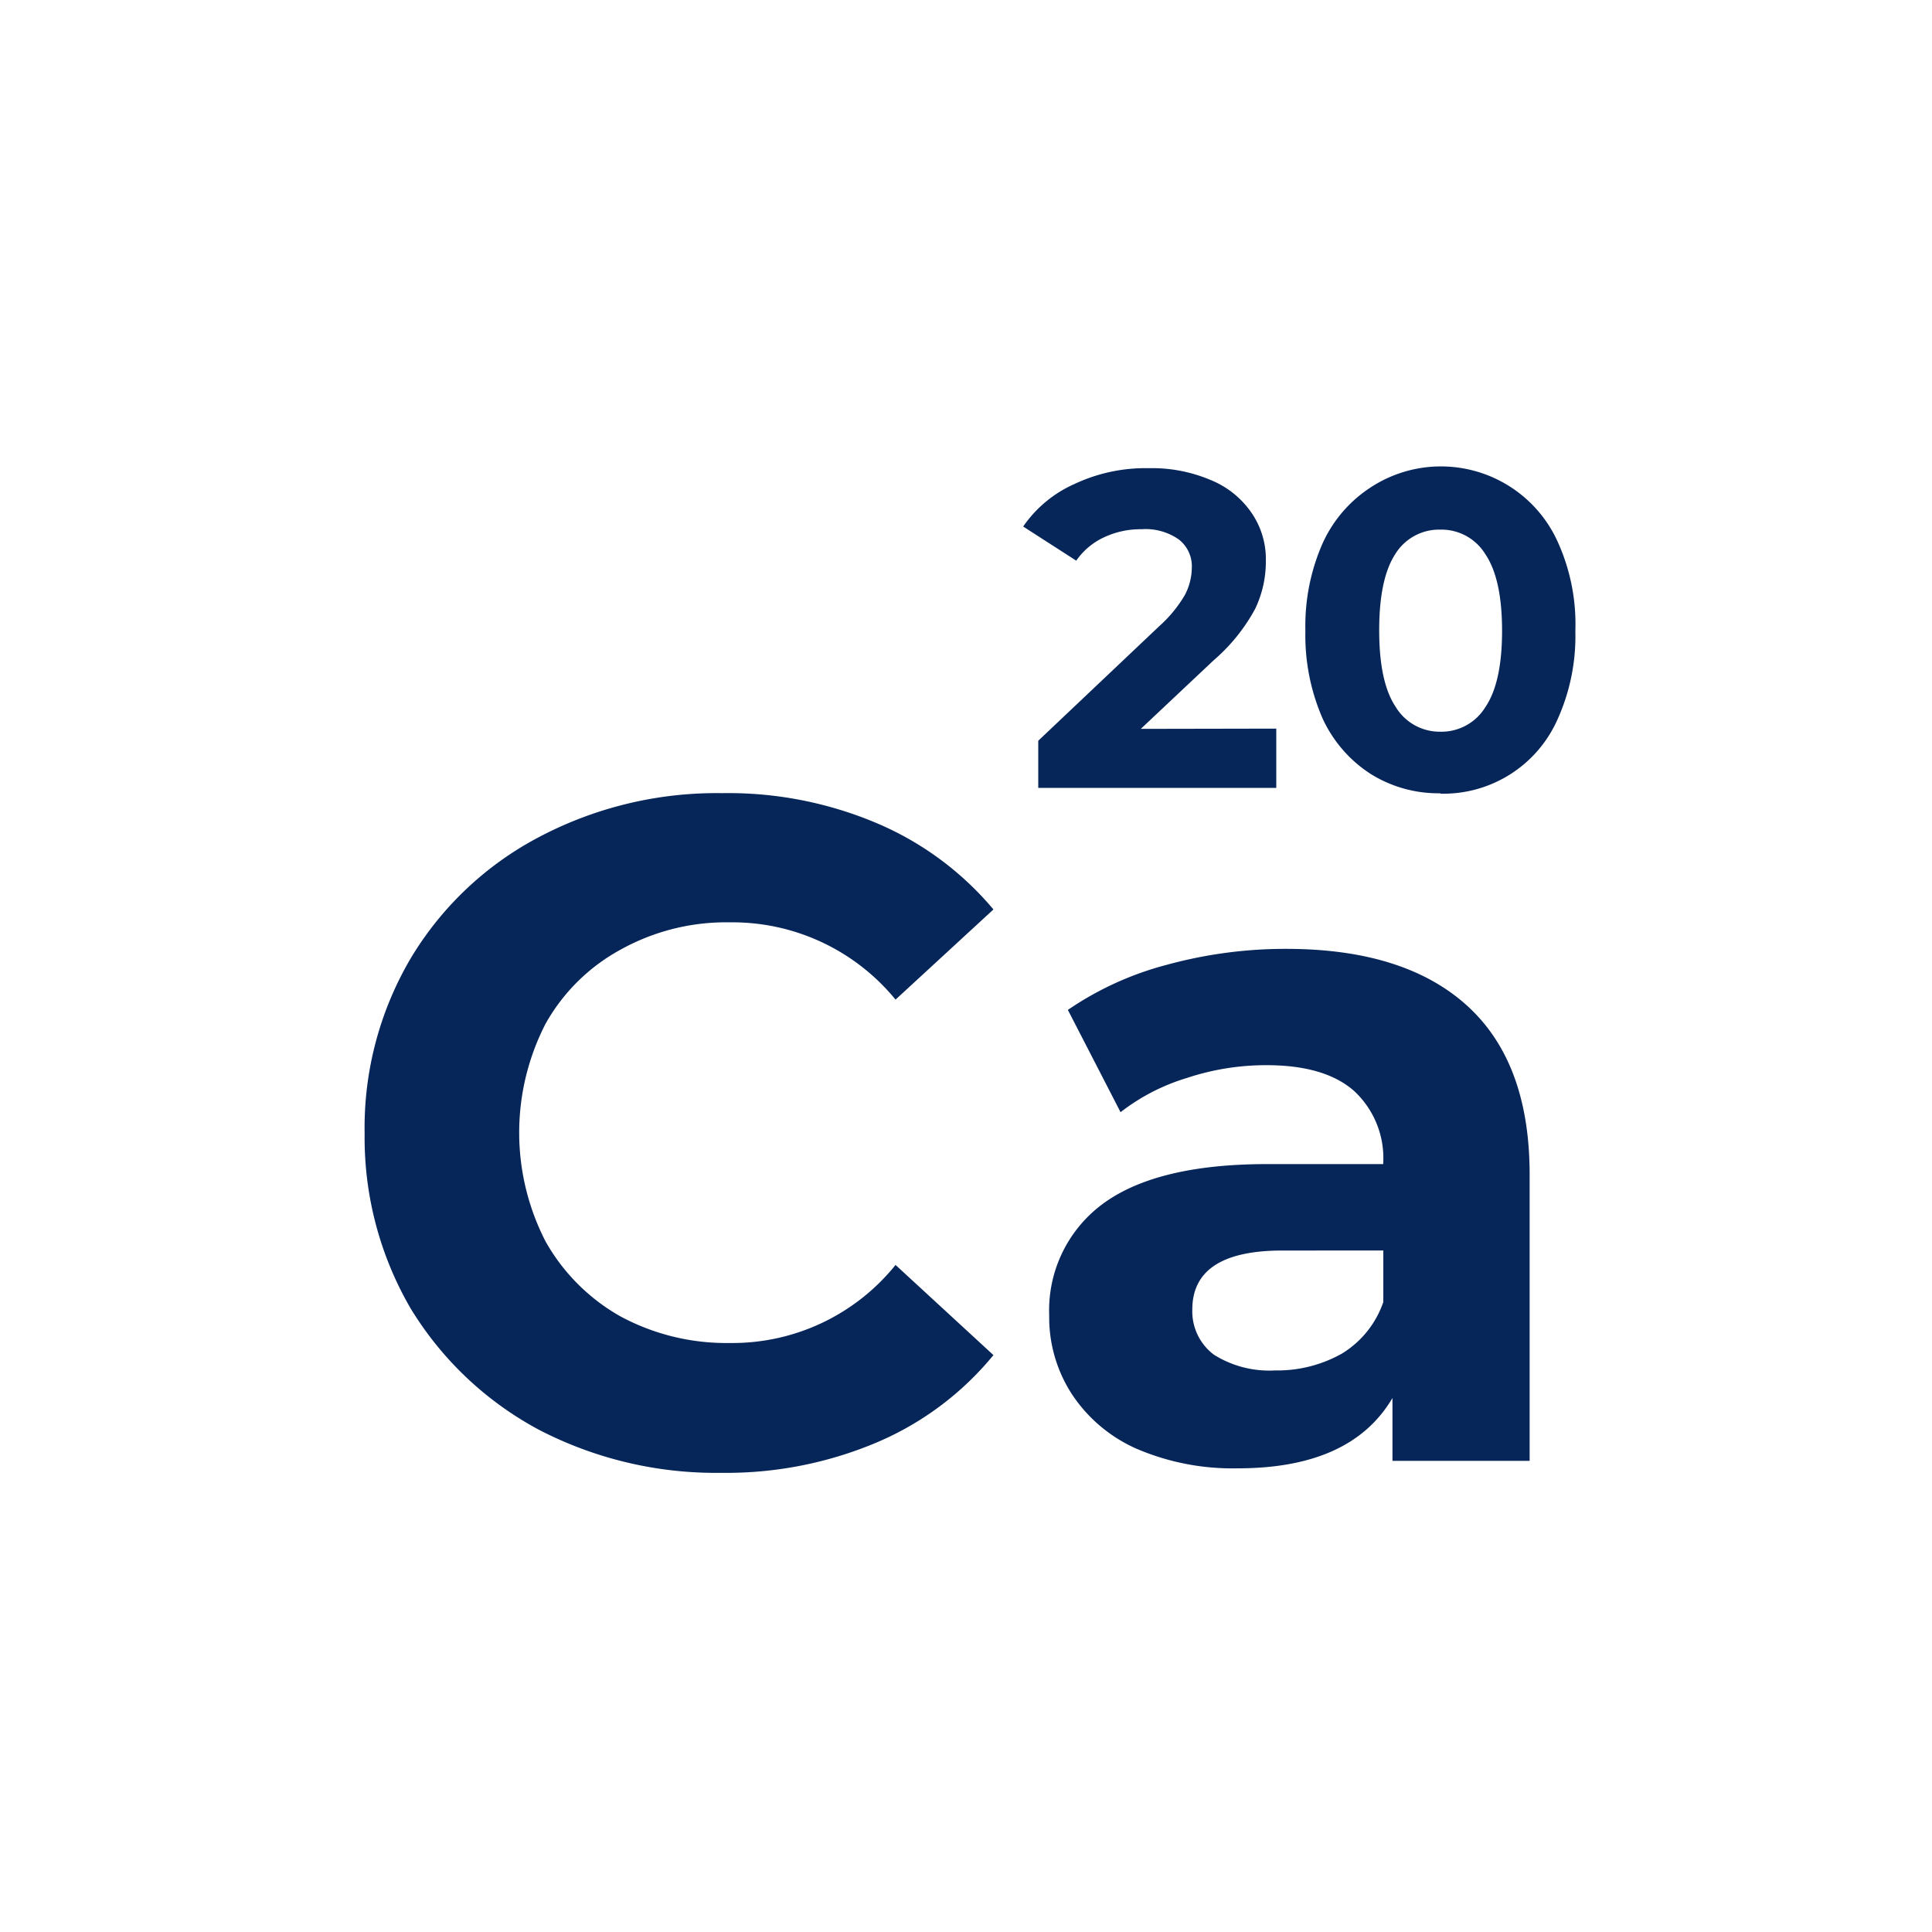
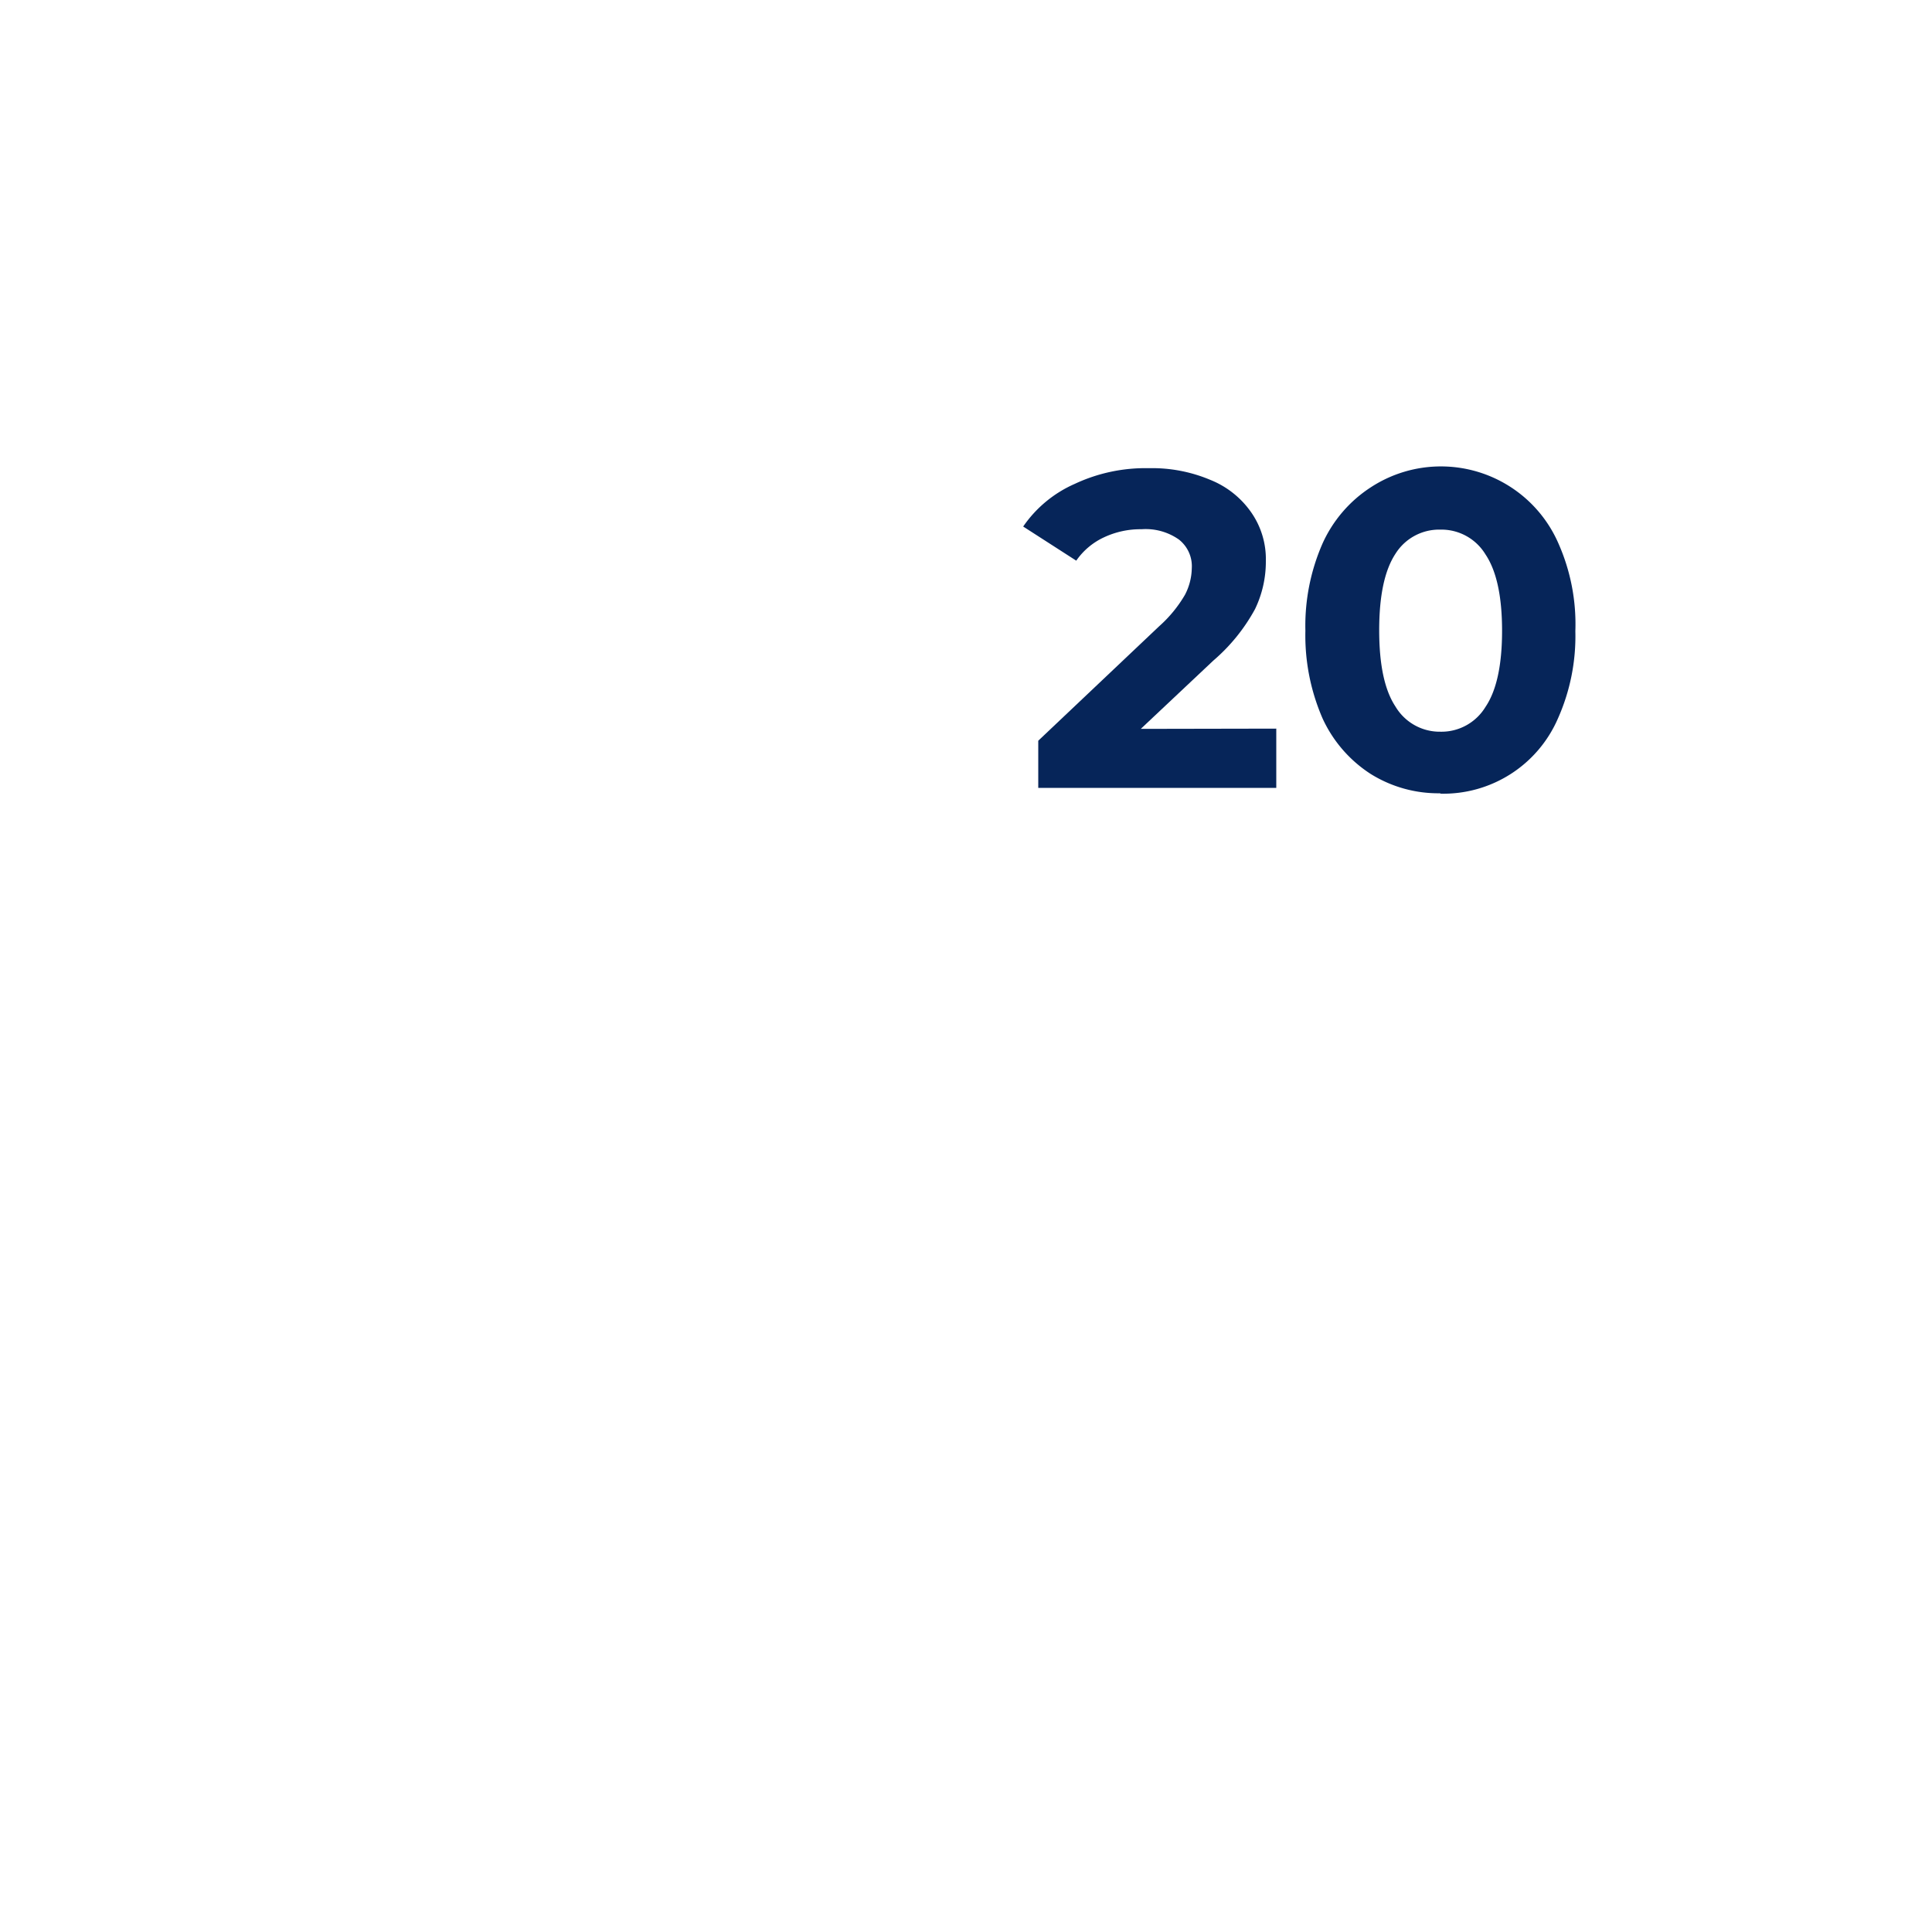
<svg xmlns="http://www.w3.org/2000/svg" id="Слой_1" data-name="Слой 1" viewBox="0 0 150 150">
  <defs>
    <style>.cls-1{fill:#062559;}</style>
  </defs>
-   <path class="cls-1" d="M56,114.35A29.82,29.82,0,0,1,41.83,111a26.05,26.05,0,0,1-9.94-9.4A26.34,26.34,0,0,1,28.31,88,25.91,25.91,0,0,1,31.89,74.4,25.35,25.35,0,0,1,41.83,65a29.54,29.54,0,0,1,14.24-3.42,29.54,29.54,0,0,1,12,2.33,24.07,24.07,0,0,1,9.06,6.7l-7.6,7a16.36,16.36,0,0,0-12.86-6,16.85,16.85,0,0,0-8.47,2.11,14.77,14.77,0,0,0-5.84,5.76,18.46,18.46,0,0,0,0,16.91,15.28,15.28,0,0,0,5.84,5.83,17.35,17.35,0,0,0,8.47,2.05,16.26,16.26,0,0,0,12.86-6.06l7.6,7A23.64,23.64,0,0,1,68.05,112,30,30,0,0,1,56,114.35Z" />
-   <path class="cls-1" d="M99.86,73.67q9.14,0,14,4.37t4.9,13v22.38H108.11v-4.88q-3.21,5.46-12,5.46a18.89,18.89,0,0,1-7.89-1.53,11.65,11.65,0,0,1-5-4.23,10.94,10.94,0,0,1-1.76-6.12,10.27,10.27,0,0,1,4.09-8.6q4.17-3.13,12.78-3.14h9.06a7.12,7.12,0,0,0-2.26-5.68q-2.27-2-6.8-2a19.51,19.51,0,0,0-6.2,1A15.85,15.85,0,0,0,87,86.35l-4.09-7.94a24.61,24.61,0,0,1,7.67-3.5A34.84,34.84,0,0,1,99.86,73.67ZM99,106.4a10.21,10.21,0,0,0,5.19-1.31,7.56,7.56,0,0,0,3.21-4v-4H99.57q-7,0-7,4.59a4.21,4.21,0,0,0,1.68,3.5A8.08,8.08,0,0,0,99,106.4Z" />
  <path class="cls-1" d="M99.09,56.57v4.6H80.61V57.51L90,48.62a10,10,0,0,0,2-2.44,4.6,4.6,0,0,0,.53-2.06,2.63,2.63,0,0,0-1-2.23,4.48,4.48,0,0,0-2.9-.8,6.64,6.64,0,0,0-2.9.62,5.36,5.36,0,0,0-2.17,1.82l-4.12-2.65a9.48,9.48,0,0,1,4-3.31,12.91,12.91,0,0,1,5.76-1.22,11.6,11.6,0,0,1,4.75.9,7.06,7.06,0,0,1,3.18,2.51,6.34,6.34,0,0,1,1.15,3.8,8.46,8.46,0,0,1-.84,3.73,14.2,14.2,0,0,1-3.24,4l-5.63,5.3Z" />
  <path class="cls-1" d="M111.83,61.59a9.92,9.92,0,0,1-5.41-1.5,10.18,10.18,0,0,1-3.74-4.32,16.14,16.14,0,0,1-1.33-6.8,15.9,15.9,0,0,1,1.33-6.77,10.18,10.18,0,0,1,3.74-4.36A9.95,9.95,0,0,1,121,42.2,15.46,15.46,0,0,1,122.31,49a15.69,15.69,0,0,1-1.36,6.8,9.69,9.69,0,0,1-9.12,5.82Zm0-4.78a4,4,0,0,0,3.5-1.92c.86-1.27,1.29-3.25,1.29-5.92s-.43-4.65-1.29-5.93a4,4,0,0,0-3.5-1.92A4,4,0,0,0,108.34,43c-.84,1.28-1.26,3.25-1.26,5.93s.42,4.65,1.26,5.92A4,4,0,0,0,111.83,56.81Z" />
</svg>